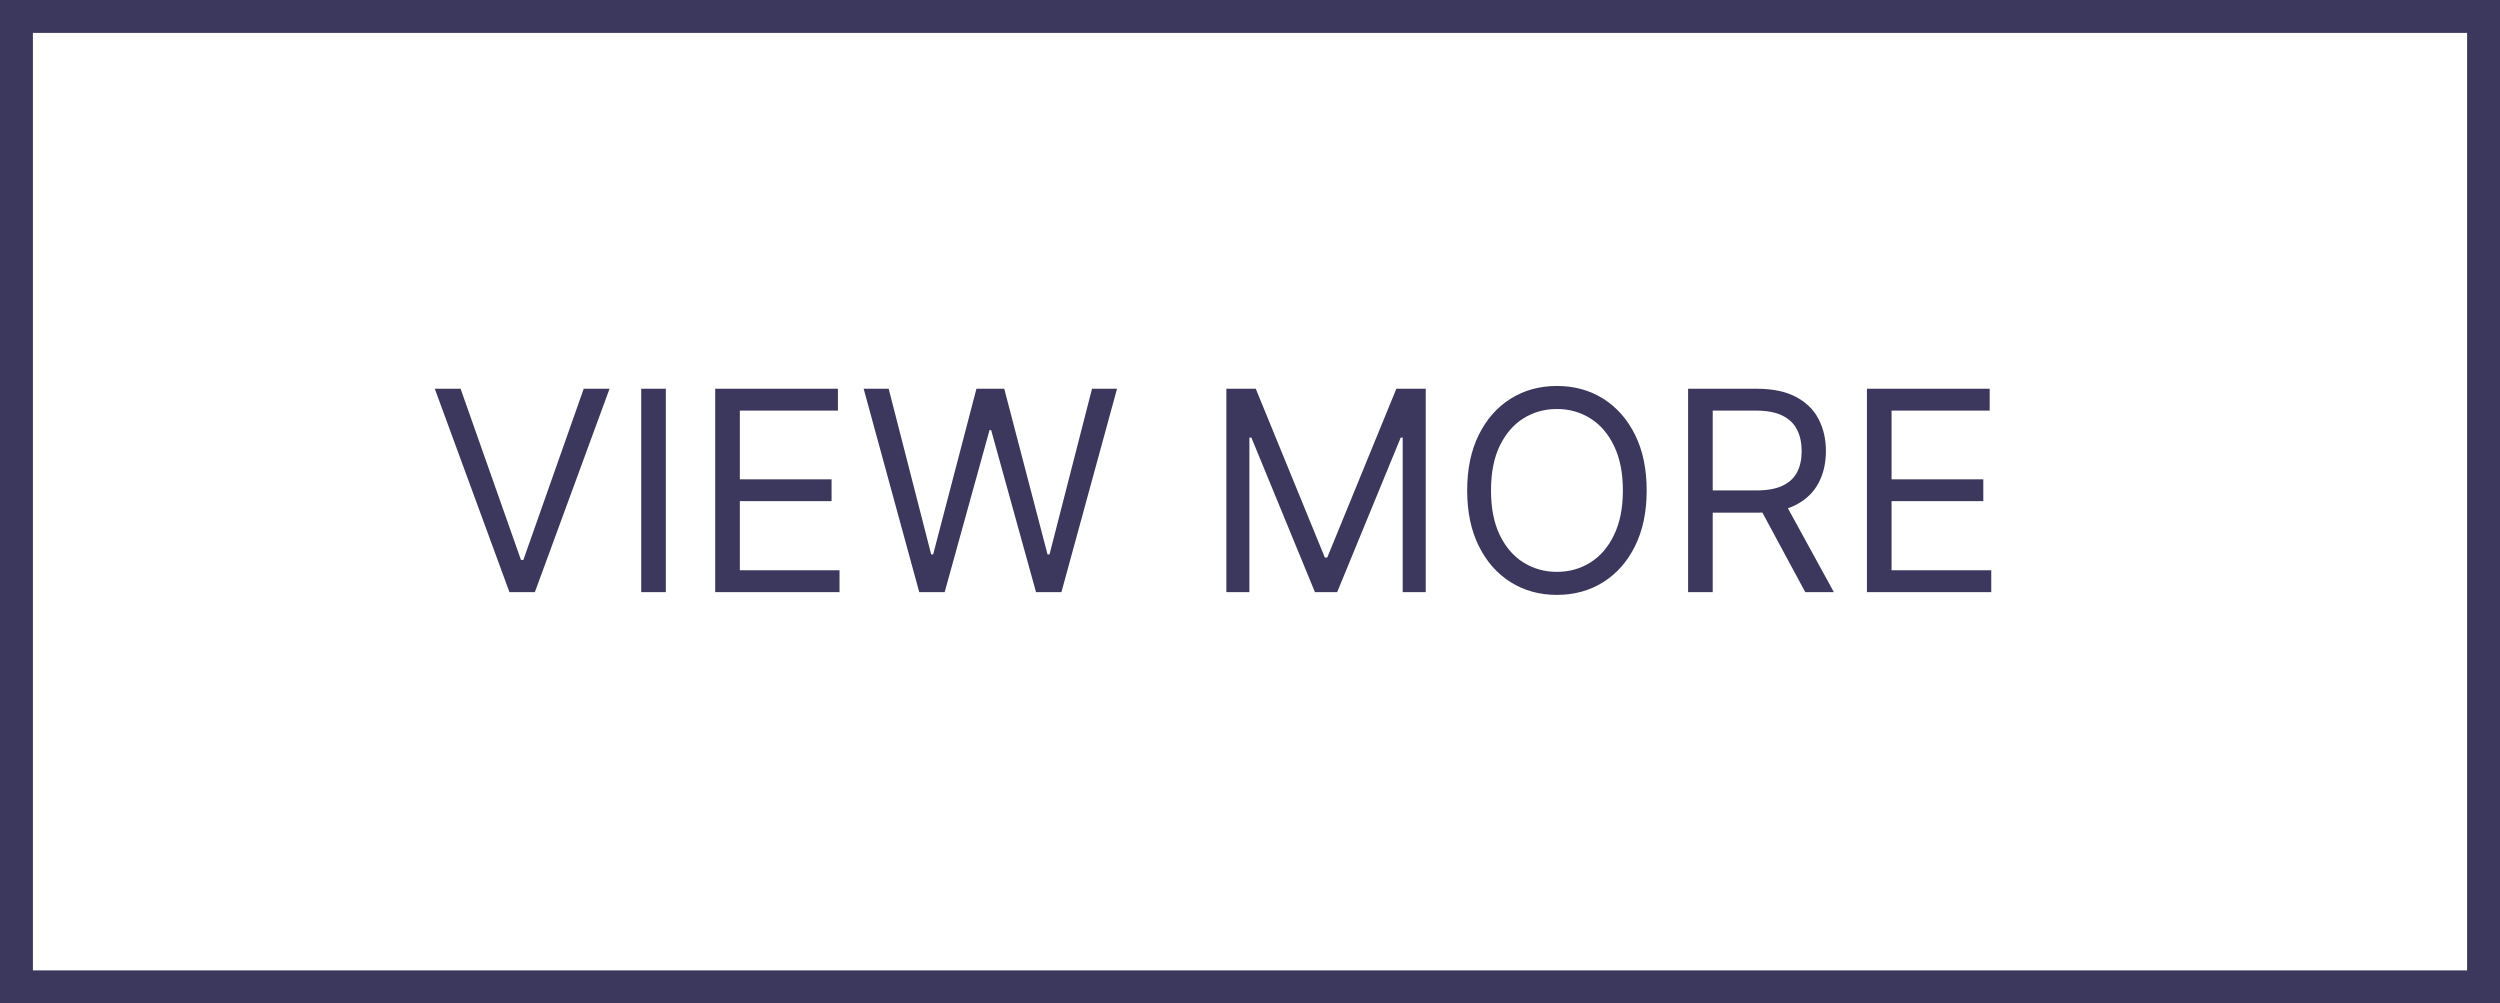
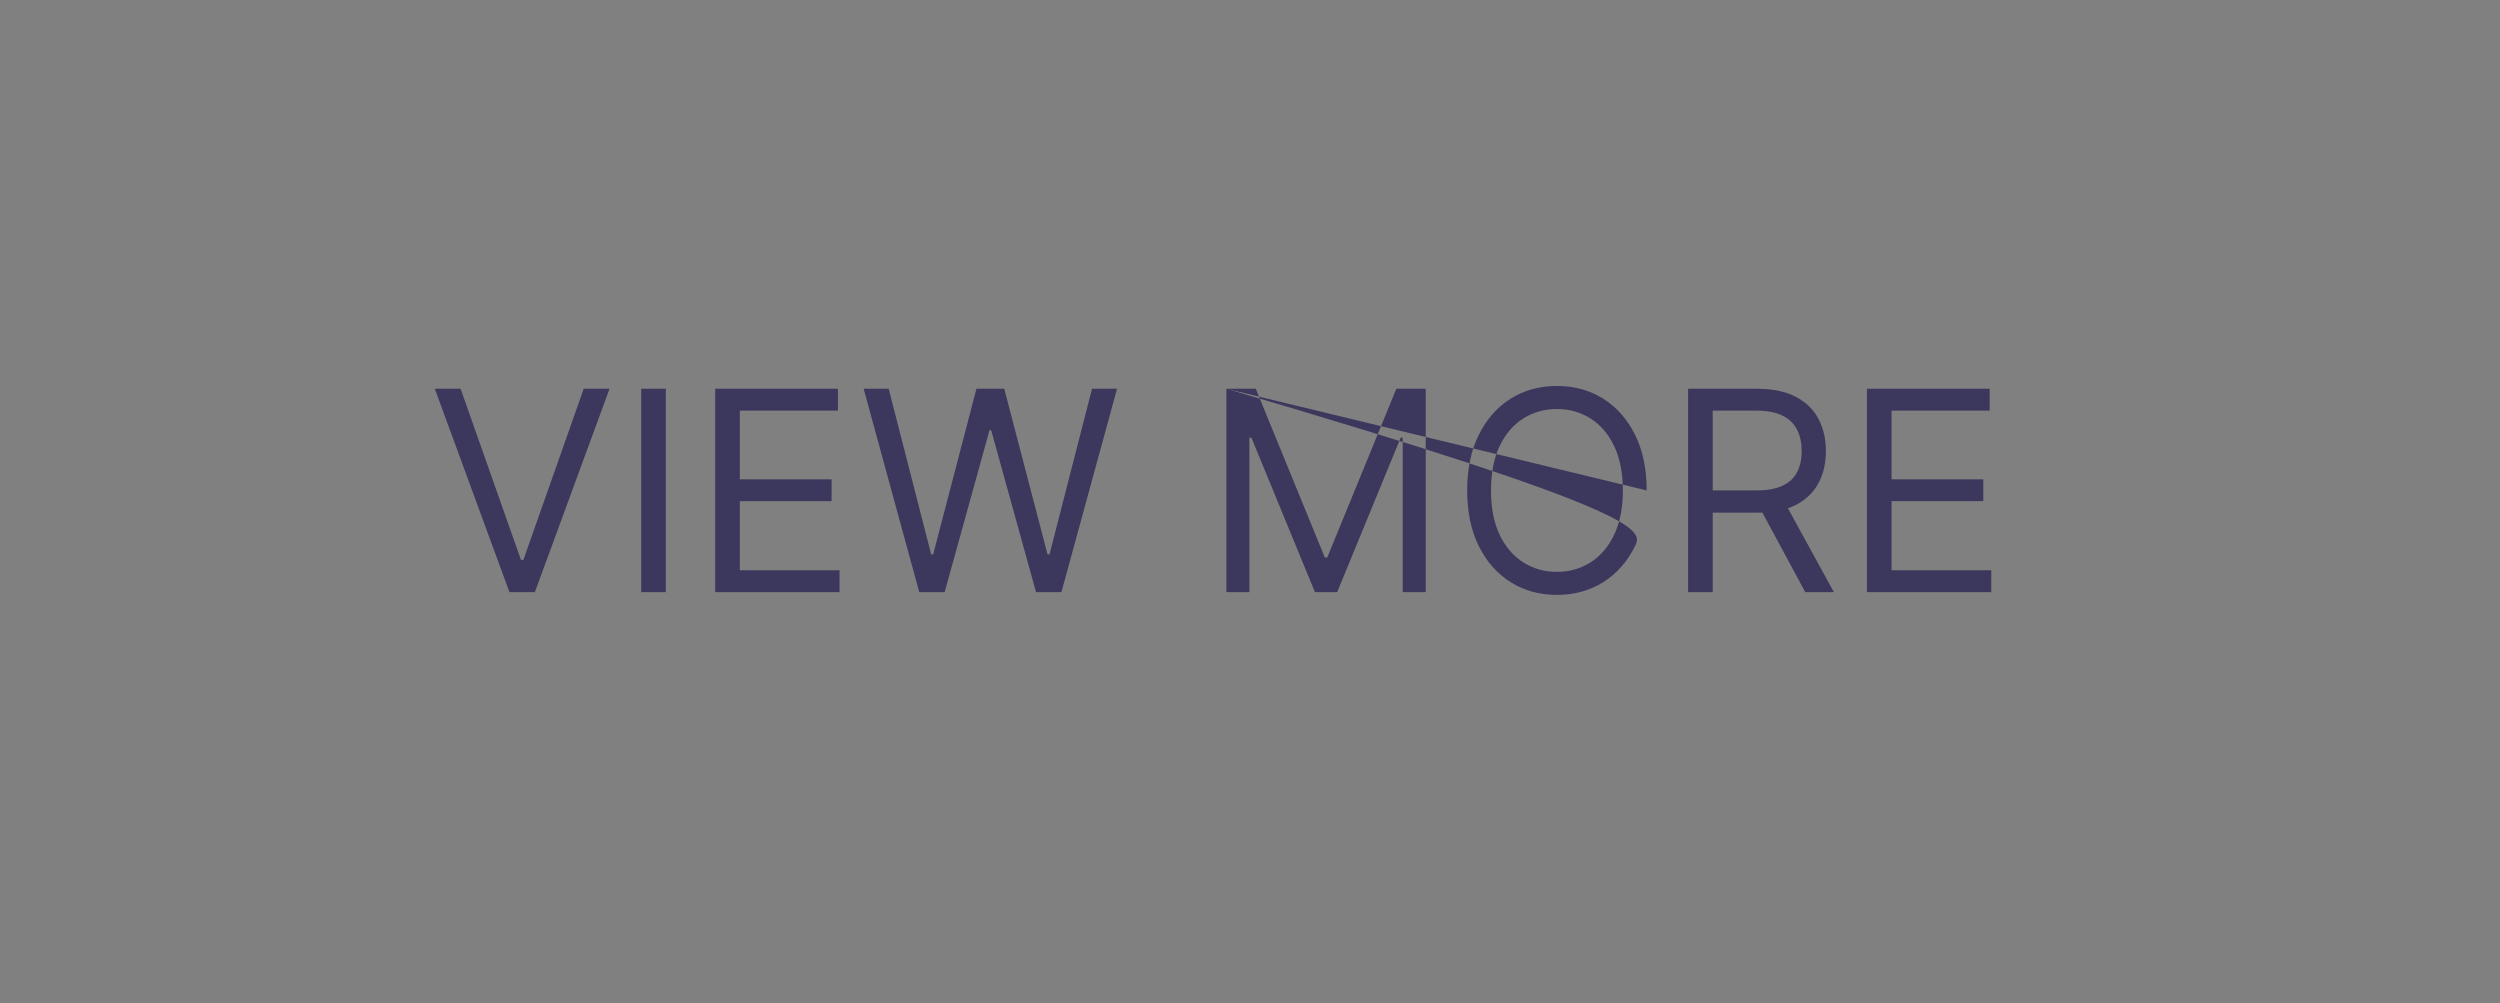
<svg xmlns="http://www.w3.org/2000/svg" width="152" height="61" viewBox="0 0 152 61" fill="none">
  <rect x="0" y="0" width="152" height="61" fill="#808080" stroke="none" />
-   <rect x="1" y="1" width="150" height="59" fill="white" stroke="#3C375C" stroke-width="2" />
-   <path d="M28.004 23.636L31.675 34.044H31.82L35.49 23.636H37.06L32.52 36H30.974L26.435 23.636H28.004ZM40.483 23.636V36H38.985V23.636H40.483ZM43.484 36V23.636H50.946V24.965H44.982V29.142H50.56V30.47H44.982V34.672H51.043V36H43.484ZM55.89 36L52.51 23.636H54.031L56.615 33.706H56.736L59.368 23.636H61.058L63.69 33.706H63.811L66.395 23.636H67.916L64.535 36H62.99L60.261 26.148H60.164L57.436 36H55.89ZM74.563 23.636H76.35L80.551 33.899H80.696L84.898 23.636H86.685V36H85.284V26.607H85.163L81.3 36H79.948L76.084 26.607H75.963V36H74.563V23.636ZM100.118 29.818C100.118 31.122 99.883 32.249 99.412 33.199C98.941 34.149 98.295 34.881 97.474 35.396C96.653 35.911 95.716 36.169 94.661 36.169C93.607 36.169 92.669 35.911 91.848 35.396C91.027 34.881 90.381 34.149 89.91 33.199C89.439 32.249 89.204 31.122 89.204 29.818C89.204 28.514 89.439 27.387 89.91 26.438C90.381 25.488 91.027 24.755 91.848 24.24C92.669 23.725 93.607 23.467 94.661 23.467C95.716 23.467 96.653 23.725 97.474 24.24C98.295 24.755 98.941 25.488 99.412 26.438C99.883 27.387 100.118 28.514 100.118 29.818ZM98.67 29.818C98.67 28.748 98.49 27.844 98.132 27.108C97.778 26.371 97.297 25.814 96.689 25.435C96.086 25.057 95.41 24.868 94.661 24.868C93.912 24.868 93.234 25.057 92.627 25.435C92.023 25.814 91.542 26.371 91.184 27.108C90.83 27.844 90.653 28.748 90.653 29.818C90.653 30.889 90.83 31.792 91.184 32.529C91.542 33.265 92.023 33.823 92.627 34.201C93.234 34.579 93.912 34.769 94.661 34.769C95.41 34.769 96.086 34.579 96.689 34.201C97.297 33.823 97.778 33.265 98.132 32.529C98.49 31.792 98.67 30.889 98.67 29.818ZM102.636 36V23.636H106.813C107.779 23.636 108.572 23.801 109.192 24.131C109.812 24.457 110.271 24.906 110.568 25.478C110.866 26.049 111.015 26.699 111.015 27.428C111.015 28.156 110.866 28.802 110.568 29.365C110.271 29.929 109.814 30.372 109.198 30.694C108.582 31.012 107.795 31.171 106.838 31.171H103.457V29.818H106.789C107.449 29.818 107.981 29.722 108.383 29.528C108.789 29.335 109.083 29.062 109.264 28.707C109.45 28.349 109.542 27.923 109.542 27.428C109.542 26.933 109.45 26.5 109.264 26.13C109.079 25.759 108.783 25.474 108.377 25.272C107.97 25.067 107.433 24.965 106.765 24.965H104.133V36H102.636ZM108.455 30.446L111.498 36H109.759L106.765 30.446H108.455ZM113.51 36V23.636H120.972V24.965H115.007V29.142H120.585V30.47H115.007V34.672H121.068V36H113.51Z" fill="#3C375C" />
+   <path d="M28.004 23.636L31.675 34.044H31.82L35.49 23.636H37.06L32.52 36H30.974L26.435 23.636H28.004ZM40.483 23.636V36H38.985V23.636H40.483ZM43.484 36V23.636H50.946V24.965H44.982V29.142H50.56V30.47H44.982V34.672H51.043V36H43.484ZM55.89 36L52.51 23.636H54.031L56.615 33.706H56.736L59.368 23.636H61.058L63.69 33.706H63.811L66.395 23.636H67.916L64.535 36H62.99L60.261 26.148H60.164L57.436 36H55.89ZM74.563 23.636H76.35L80.551 33.899H80.696L84.898 23.636H86.685V36H85.284V26.607H85.163L81.3 36H79.948L76.084 26.607H75.963V36H74.563V23.636ZC100.118 31.122 99.883 32.249 99.412 33.199C98.941 34.149 98.295 34.881 97.474 35.396C96.653 35.911 95.716 36.169 94.661 36.169C93.607 36.169 92.669 35.911 91.848 35.396C91.027 34.881 90.381 34.149 89.91 33.199C89.439 32.249 89.204 31.122 89.204 29.818C89.204 28.514 89.439 27.387 89.91 26.438C90.381 25.488 91.027 24.755 91.848 24.24C92.669 23.725 93.607 23.467 94.661 23.467C95.716 23.467 96.653 23.725 97.474 24.24C98.295 24.755 98.941 25.488 99.412 26.438C99.883 27.387 100.118 28.514 100.118 29.818ZM98.67 29.818C98.67 28.748 98.49 27.844 98.132 27.108C97.778 26.371 97.297 25.814 96.689 25.435C96.086 25.057 95.41 24.868 94.661 24.868C93.912 24.868 93.234 25.057 92.627 25.435C92.023 25.814 91.542 26.371 91.184 27.108C90.83 27.844 90.653 28.748 90.653 29.818C90.653 30.889 90.83 31.792 91.184 32.529C91.542 33.265 92.023 33.823 92.627 34.201C93.234 34.579 93.912 34.769 94.661 34.769C95.41 34.769 96.086 34.579 96.689 34.201C97.297 33.823 97.778 33.265 98.132 32.529C98.49 31.792 98.67 30.889 98.67 29.818ZM102.636 36V23.636H106.813C107.779 23.636 108.572 23.801 109.192 24.131C109.812 24.457 110.271 24.906 110.568 25.478C110.866 26.049 111.015 26.699 111.015 27.428C111.015 28.156 110.866 28.802 110.568 29.365C110.271 29.929 109.814 30.372 109.198 30.694C108.582 31.012 107.795 31.171 106.838 31.171H103.457V29.818H106.789C107.449 29.818 107.981 29.722 108.383 29.528C108.789 29.335 109.083 29.062 109.264 28.707C109.45 28.349 109.542 27.923 109.542 27.428C109.542 26.933 109.45 26.5 109.264 26.13C109.079 25.759 108.783 25.474 108.377 25.272C107.97 25.067 107.433 24.965 106.765 24.965H104.133V36H102.636ZM108.455 30.446L111.498 36H109.759L106.765 30.446H108.455ZM113.51 36V23.636H120.972V24.965H115.007V29.142H120.585V30.47H115.007V34.672H121.068V36H113.51Z" fill="#3C375C" />
</svg>